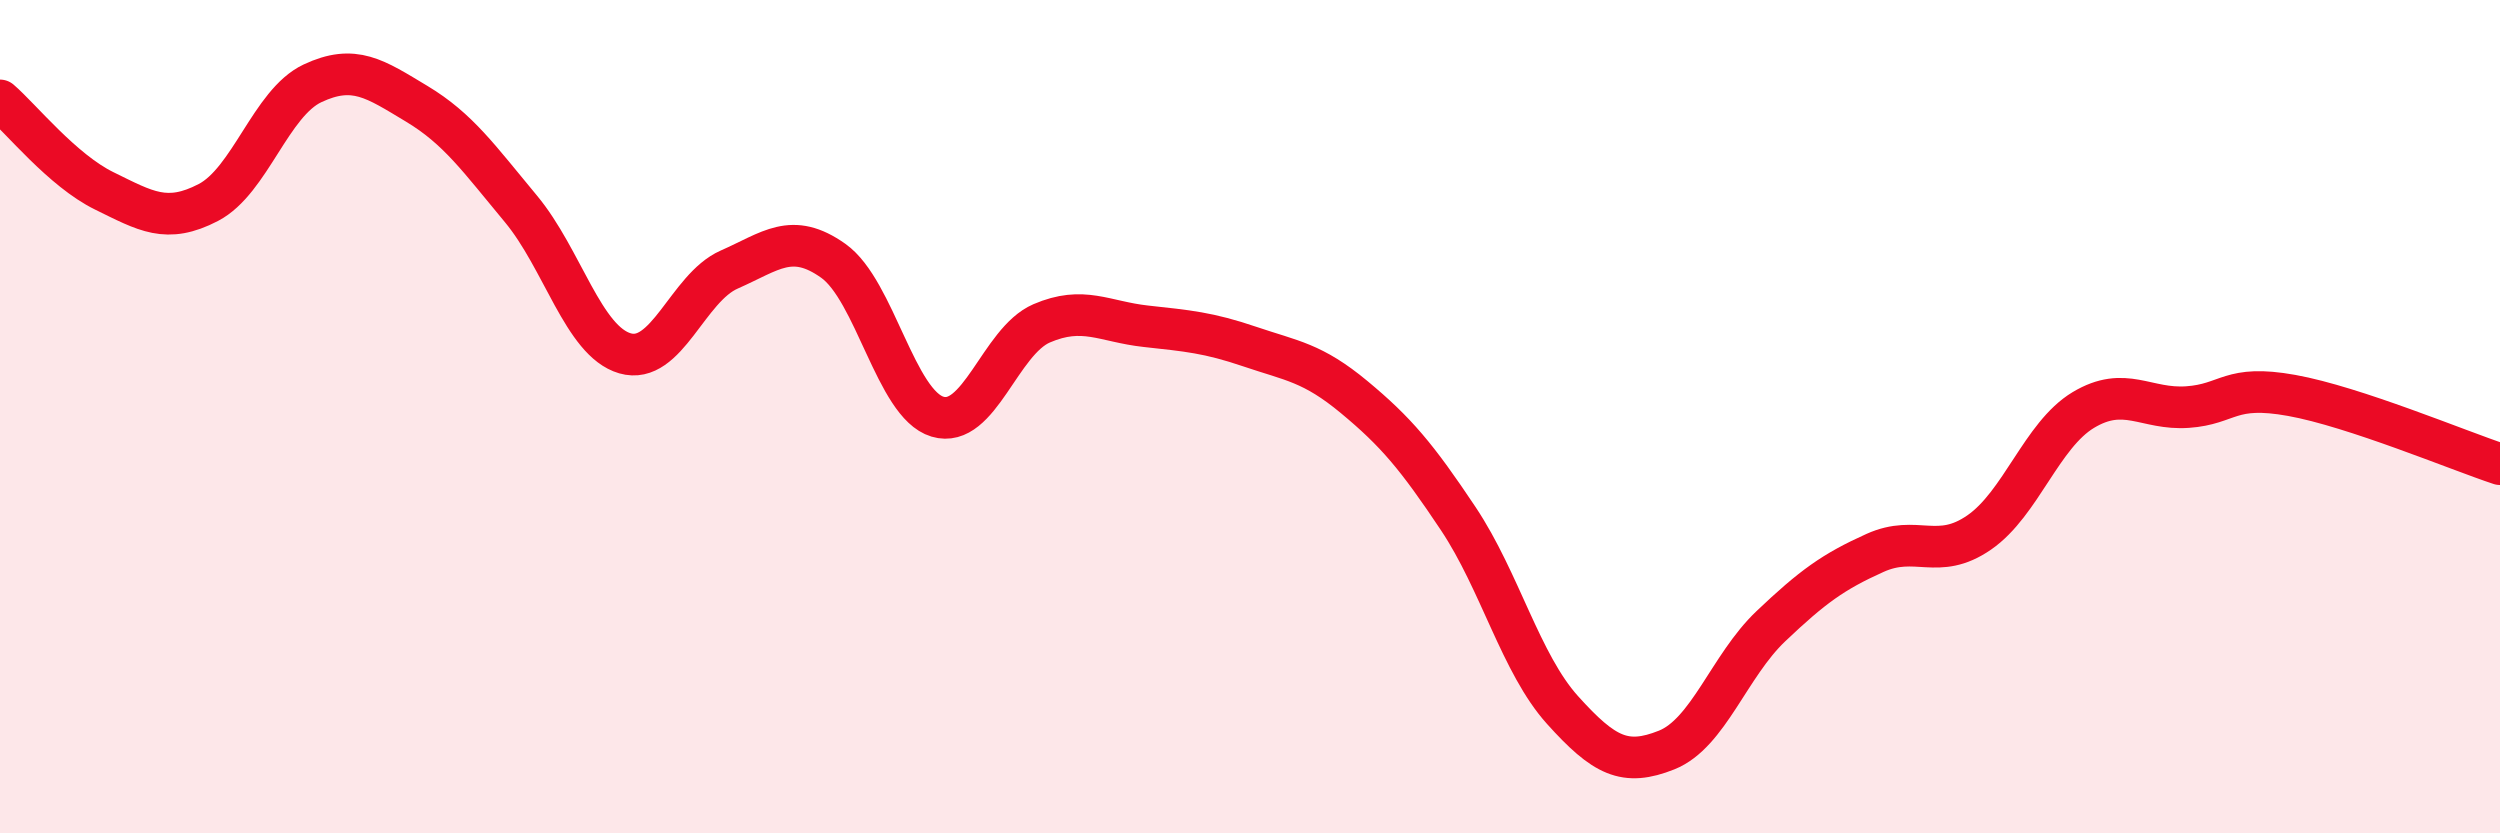
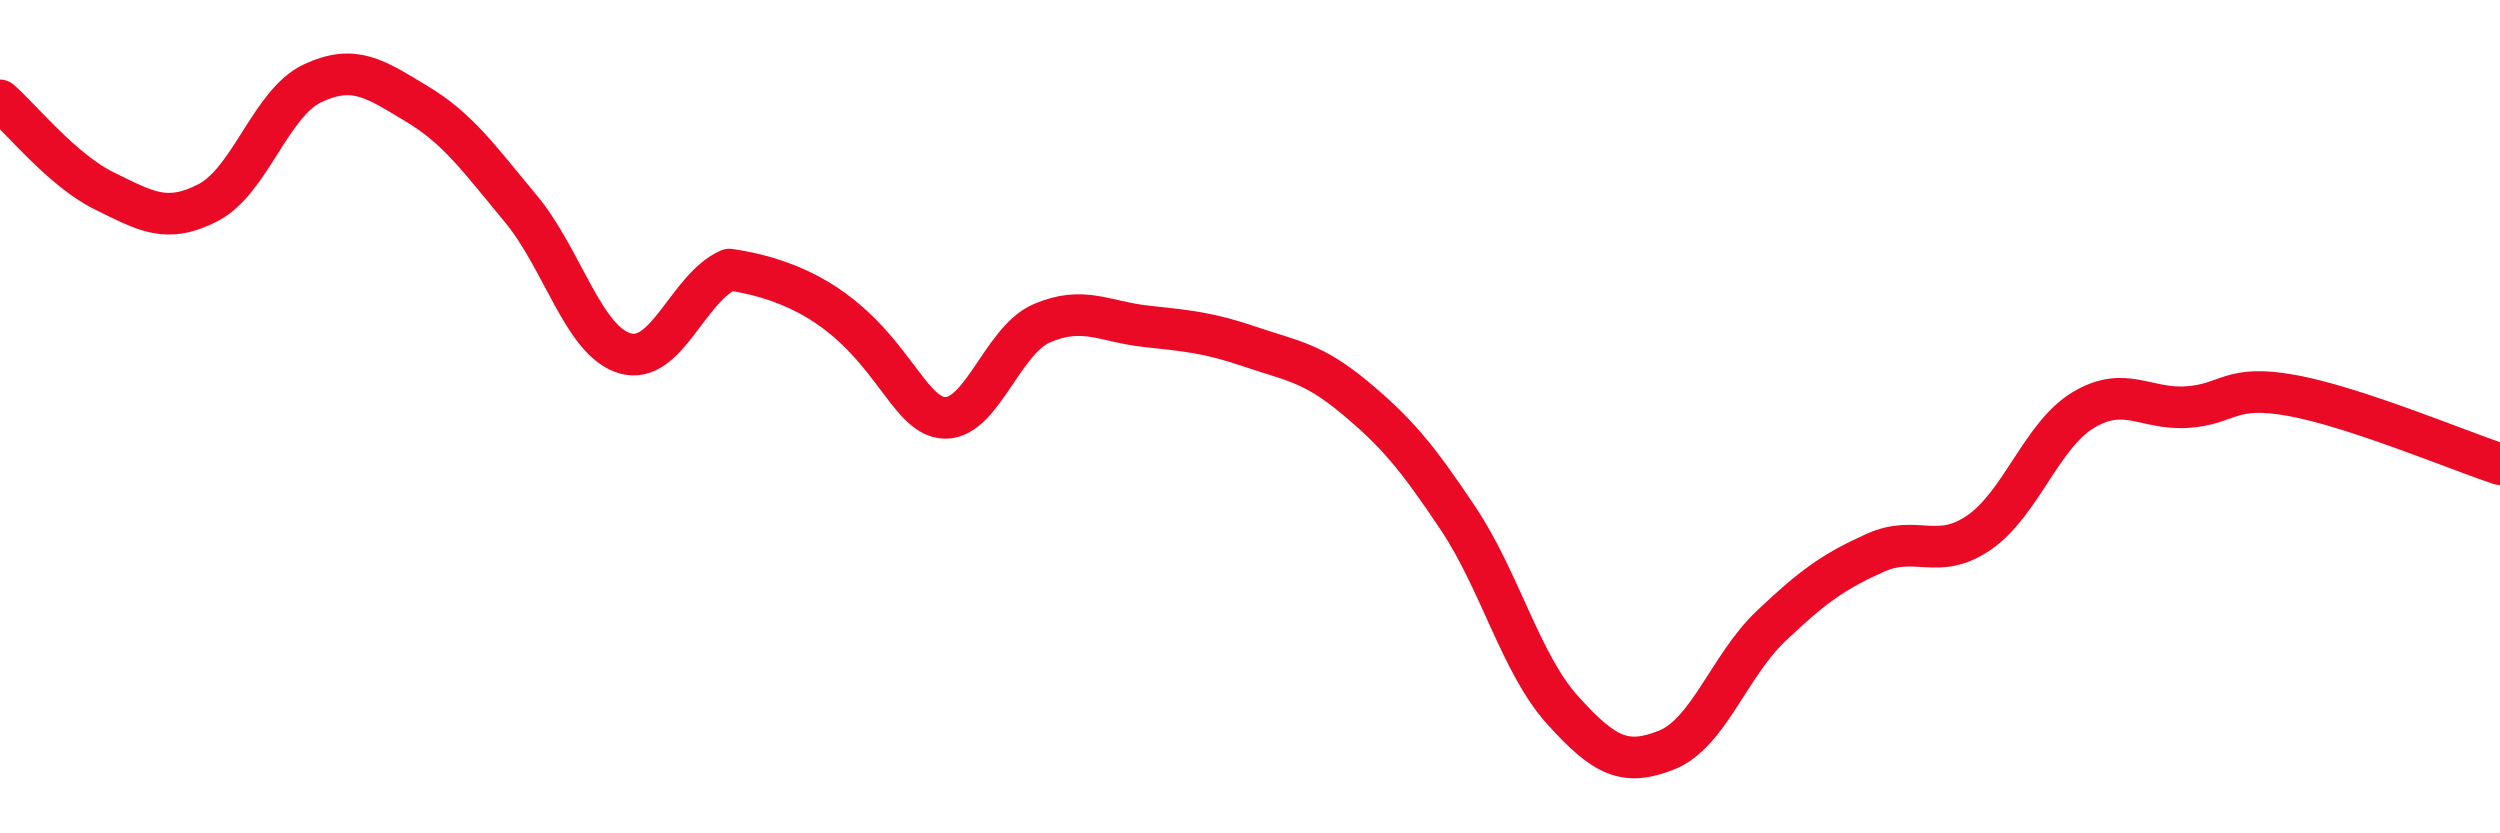
<svg xmlns="http://www.w3.org/2000/svg" width="60" height="20" viewBox="0 0 60 20">
-   <path d="M 0,2.41 C 0.5,2.84 1.5,4.09 2.5,4.58 C 3.5,5.07 4,5.38 5,4.86 C 6,4.34 6.5,2.47 7.5,2 C 8.5,1.53 9,1.89 10,2.49 C 11,3.09 11.5,3.81 12.5,5.01 C 13.5,6.21 14,8.19 15,8.48 C 16,8.77 16.5,6.91 17.5,6.47 C 18.5,6.03 19,5.55 20,6.26 C 21,6.97 21.5,9.7 22.5,10 C 23.5,10.3 24,8.19 25,7.76 C 26,7.33 26.5,7.72 27.5,7.83 C 28.5,7.94 29,7.98 30,8.32 C 31,8.66 31.5,8.7 32.5,9.53 C 33.5,10.36 34,10.95 35,12.45 C 36,13.95 36.5,15.93 37.5,17.04 C 38.5,18.15 39,18.4 40,18 C 41,17.6 41.5,15.98 42.5,15.03 C 43.5,14.08 44,13.72 45,13.27 C 46,12.82 46.5,13.47 47.5,12.78 C 48.5,12.09 49,10.44 50,9.84 C 51,9.24 51.5,9.84 52.5,9.77 C 53.5,9.7 53.5,9.22 55,9.49 C 56.5,9.76 59,10.81 60,11.14L60 20L0 20Z" fill="#EB0A25" opacity="0.1" stroke-linecap="round" stroke-linejoin="round" />
-   <path d="M 0,2.41 C 0.5,2.84 1.5,4.09 2.5,4.58 C 3.5,5.07 4,5.38 5,4.86 C 6,4.34 6.5,2.47 7.5,2 C 8.5,1.53 9,1.89 10,2.49 C 11,3.09 11.5,3.81 12.5,5.01 C 13.5,6.21 14,8.19 15,8.48 C 16,8.77 16.5,6.91 17.5,6.47 C 18.5,6.03 19,5.55 20,6.26 C 21,6.97 21.5,9.7 22.5,10 C 23.5,10.3 24,8.19 25,7.76 C 26,7.33 26.5,7.72 27.5,7.83 C 28.5,7.94 29,7.98 30,8.32 C 31,8.66 31.5,8.7 32.5,9.53 C 33.5,10.36 34,10.95 35,12.45 C 36,13.95 36.5,15.93 37.5,17.04 C 38.5,18.15 39,18.4 40,18 C 41,17.6 41.5,15.98 42.5,15.03 C 43.5,14.08 44,13.72 45,13.27 C 46,12.82 46.5,13.47 47.5,12.78 C 48.5,12.09 49,10.44 50,9.84 C 51,9.24 51.5,9.84 52.5,9.77 C 53.5,9.7 53.5,9.22 55,9.49 C 56.5,9.76 59,10.81 60,11.14" stroke="#EB0A25" stroke-width="1" fill="none" stroke-linecap="round" stroke-linejoin="round" />
+   <path d="M 0,2.41 C 0.5,2.84 1.5,4.09 2.5,4.58 C 3.5,5.07 4,5.38 5,4.86 C 6,4.34 6.5,2.47 7.5,2 C 8.5,1.53 9,1.89 10,2.49 C 11,3.09 11.5,3.81 12.5,5.01 C 13.5,6.21 14,8.19 15,8.48 C 16,8.77 16.5,6.91 17.5,6.47 C 21,6.97 21.5,9.7 22.5,10 C 23.5,10.3 24,8.19 25,7.76 C 26,7.33 26.5,7.72 27.5,7.83 C 28.5,7.94 29,7.98 30,8.32 C 31,8.66 31.5,8.7 32.5,9.53 C 33.5,10.36 34,10.95 35,12.45 C 36,13.95 36.5,15.93 37.5,17.04 C 38.5,18.15 39,18.4 40,18 C 41,17.6 41.5,15.98 42.5,15.03 C 43.5,14.08 44,13.72 45,13.27 C 46,12.82 46.5,13.47 47.5,12.78 C 48.5,12.09 49,10.44 50,9.84 C 51,9.24 51.5,9.84 52.5,9.77 C 53.5,9.7 53.5,9.22 55,9.49 C 56.5,9.76 59,10.81 60,11.14" stroke="#EB0A25" stroke-width="1" fill="none" stroke-linecap="round" stroke-linejoin="round" />
</svg>